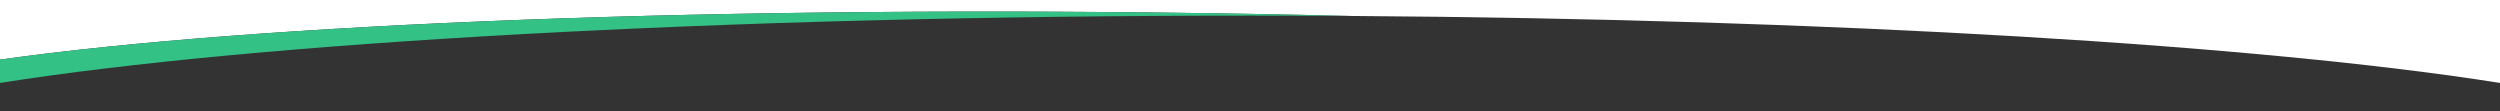
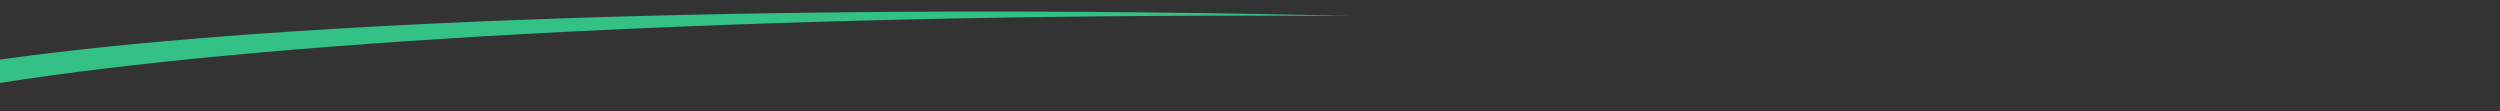
<svg xmlns="http://www.w3.org/2000/svg" id="swoosh-up" preserveAspectRatio="none" x="0px" y="0px" viewBox="0 0 1440 64" fill="none" style="enable-background:new 0 0 1440 64;" xml:space="preserve">
  <rect x="0" y="0" width="1440" height="64" fill="#333333" stroke="none" />
  <style type="text/css">
	    .layer-top {fill: #FFFFFF;}
	    .layer-middle {fill: #34C186;}
	    .layer-bottom {fill: transparent;}
	</style>
-   <path class="layer-top" d="M1440 0H0V34.328C147.194 13.588 415.31 2.669 721.396 8.012C740.59 8.347 759.633 8.741 778.503 9.191C1059.49 11.032 1302.47 26.033 1440 47.77V0Z" />
  <path class="layer-bottom" d="M1440 47.77V64H0V47.77C146.988 24.538 414.441 9 720 9C1025.56 9 1293.01 24.538 1440 47.77Z" />
  <path class="layer-middle" d="M0 34.328V47.77C146.988 24.538 414.441 9 720 9C739.666 9 759.175 9.064 778.503 9.191C759.633 8.741 740.59 8.347 721.396 8.012C415.31 2.669 147.194 13.588 0 34.328Z" />
</svg>